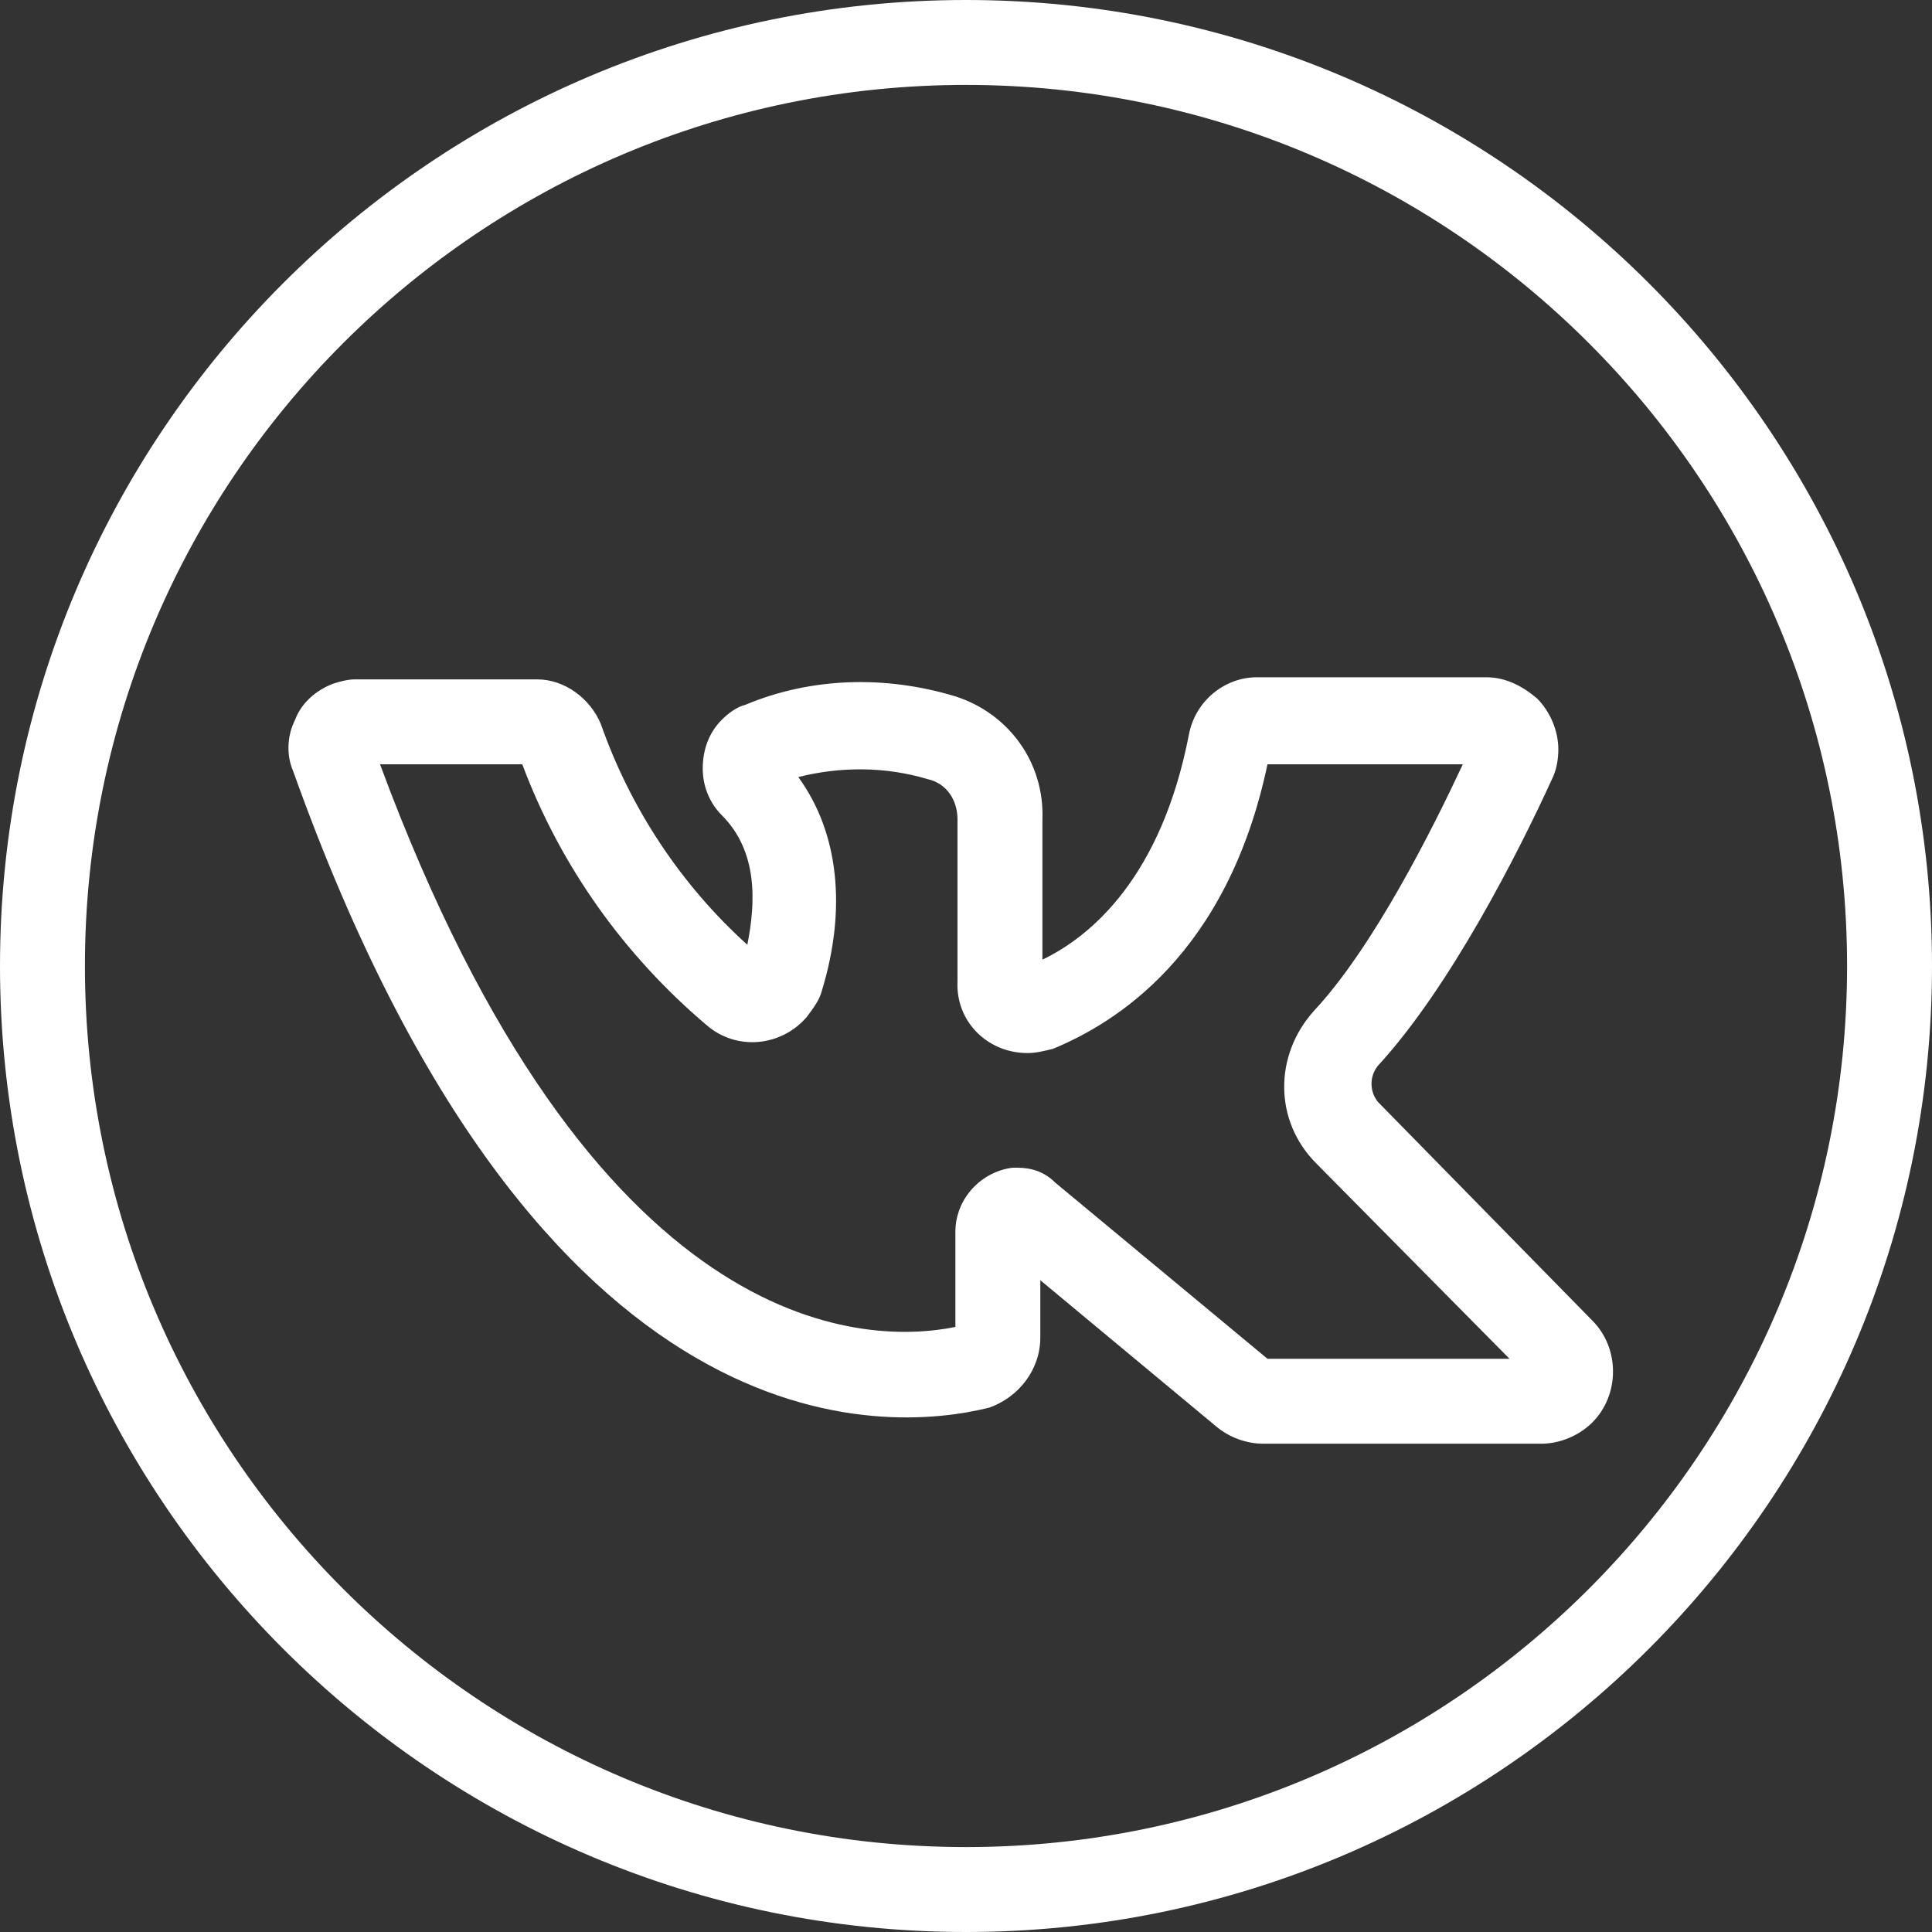
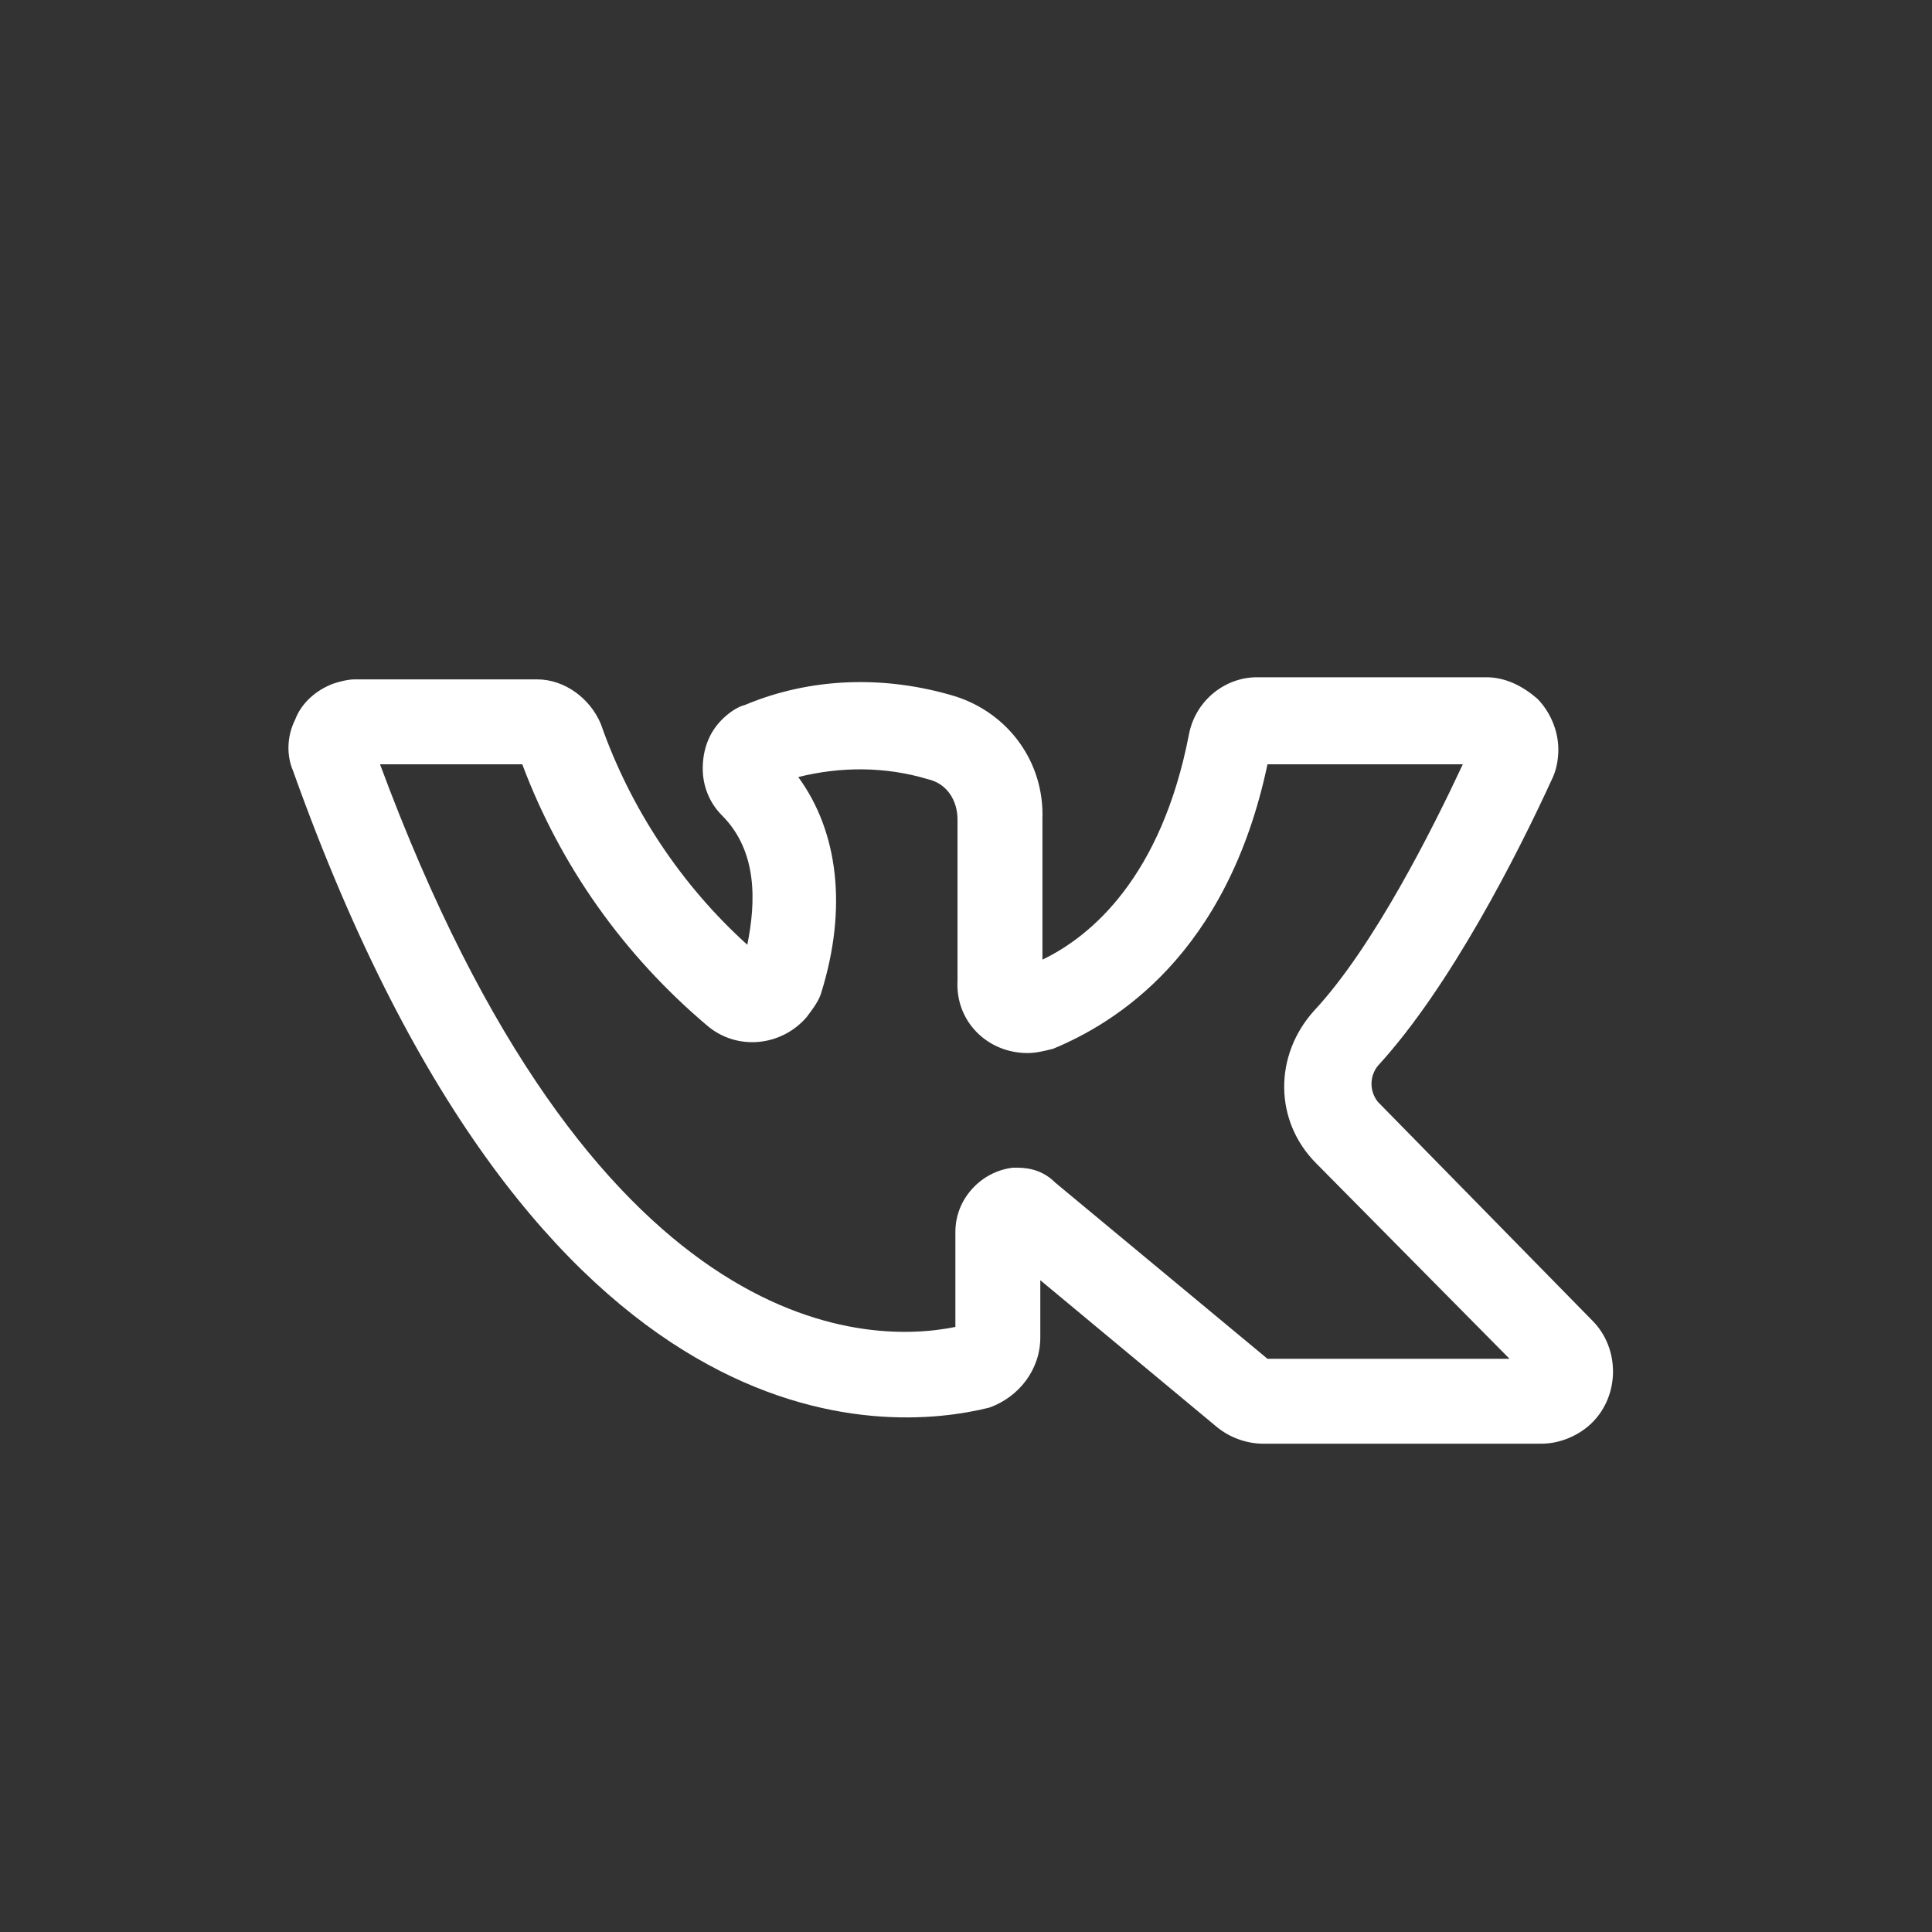
<svg xmlns="http://www.w3.org/2000/svg" xmlns:xlink="http://www.w3.org/1999/xlink" width="35" height="35" role="img" aria-label="Вконтакте" class="footer__social-icon">
  <rect width="100%" height="100%" fill="#333333" stroke="none" />
  <defs>
    <symbol id="vk-icon" viewBox="0 0 91 91">
-       <path d="M45.5 91C20.4 91 0 70.6 0 45.5S20.4 0 45.5 0 91 20.4 91 45.5 70.6 91 45.5 91zm0-87C22.6 4 4 22.6 4 45.5S22.6 87 45.5 87 87 68.4 87 45.5 68.4 4 45.5 4z" />
      <path d="M59.5 68c-.8 0-1.6-.3-2.2-.8L49 60.3V63c0 1.5-1 2.8-2.4 3.3-4.8 1.2-21.2 2.5-32.8-30-.3-.7-.3-1.6.1-2.4.3-.8 1-1.4 1.8-1.7.3-.1.7-.2 1-.2h8.6c1.3 0 2.5.9 3 2.1 1.4 4 3.8 7.6 6.9 10.4.4-2 .5-4.4-1.2-6.1-.6-.6-.9-1.4-.9-2.2 0-.9.3-1.7.9-2.3.3-.3.7-.6 1.1-.7 3.1-1.3 6.6-1.4 9.9-.4 2.5.8 4.2 3.1 4.1 5.8v6.6c2.3-1.1 5.6-3.9 6.9-10.6.3-1.6 1.7-2.7 3.2-2.7H70c.9 0 1.7.4 2.4 1 .6.6 1 1.5 1 2.4 0 .5-.1 1-.3 1.4-1.6 3.5-4.8 9.8-8.2 13.5-.4.5-.4 1.2 0 1.7L75 62.2c1.3 1.3 1.3 3.5 0 4.8-.6.6-1.5 1-2.4 1H59.5zm.4-3.9zm-12-9.1c.7 0 1.3.2 1.8.7l10 8.3h11.4L62 54.8c-2-2-2-5.1-.1-7.2 2.8-3 5.6-8.6 7-11.6h-9.2c-1.9 9-7.2 12.2-10.1 13.4-.4.1-.8.2-1.2.2-1.9 0-3.4-1.5-3.3-3.4v-7.6c0-.9-.5-1.7-1.4-1.9-2-.6-4.1-.6-6.1-.1 1.9 2.6 2.3 6.2 1.1 10.1-.1.4-.4.8-.7 1.2-1.2 1.4-3.3 1.6-4.7.4-3.9-3.3-6.9-7.5-8.7-12.3h-6.7c10 27 22.7 27.4 27.1 26.5V58c0-.6.2-1.3.7-1.9.5-.6 1.2-1 2-1.1h.2zM45 63zm4-5.1c0 .1 0 0 0 0zm0-11.7zm-13.2-.9zM25.2 36zm11.6-.3zm-12.4-.2zm-6.9-.7c0 .1 0 .1 0 0 0 .1 0 .1 0 0z" />
    </symbol>
  </defs>
  <use xlink:href="#vk-icon" fill="#FFFFFF" stroke-width="0px" />
</svg>